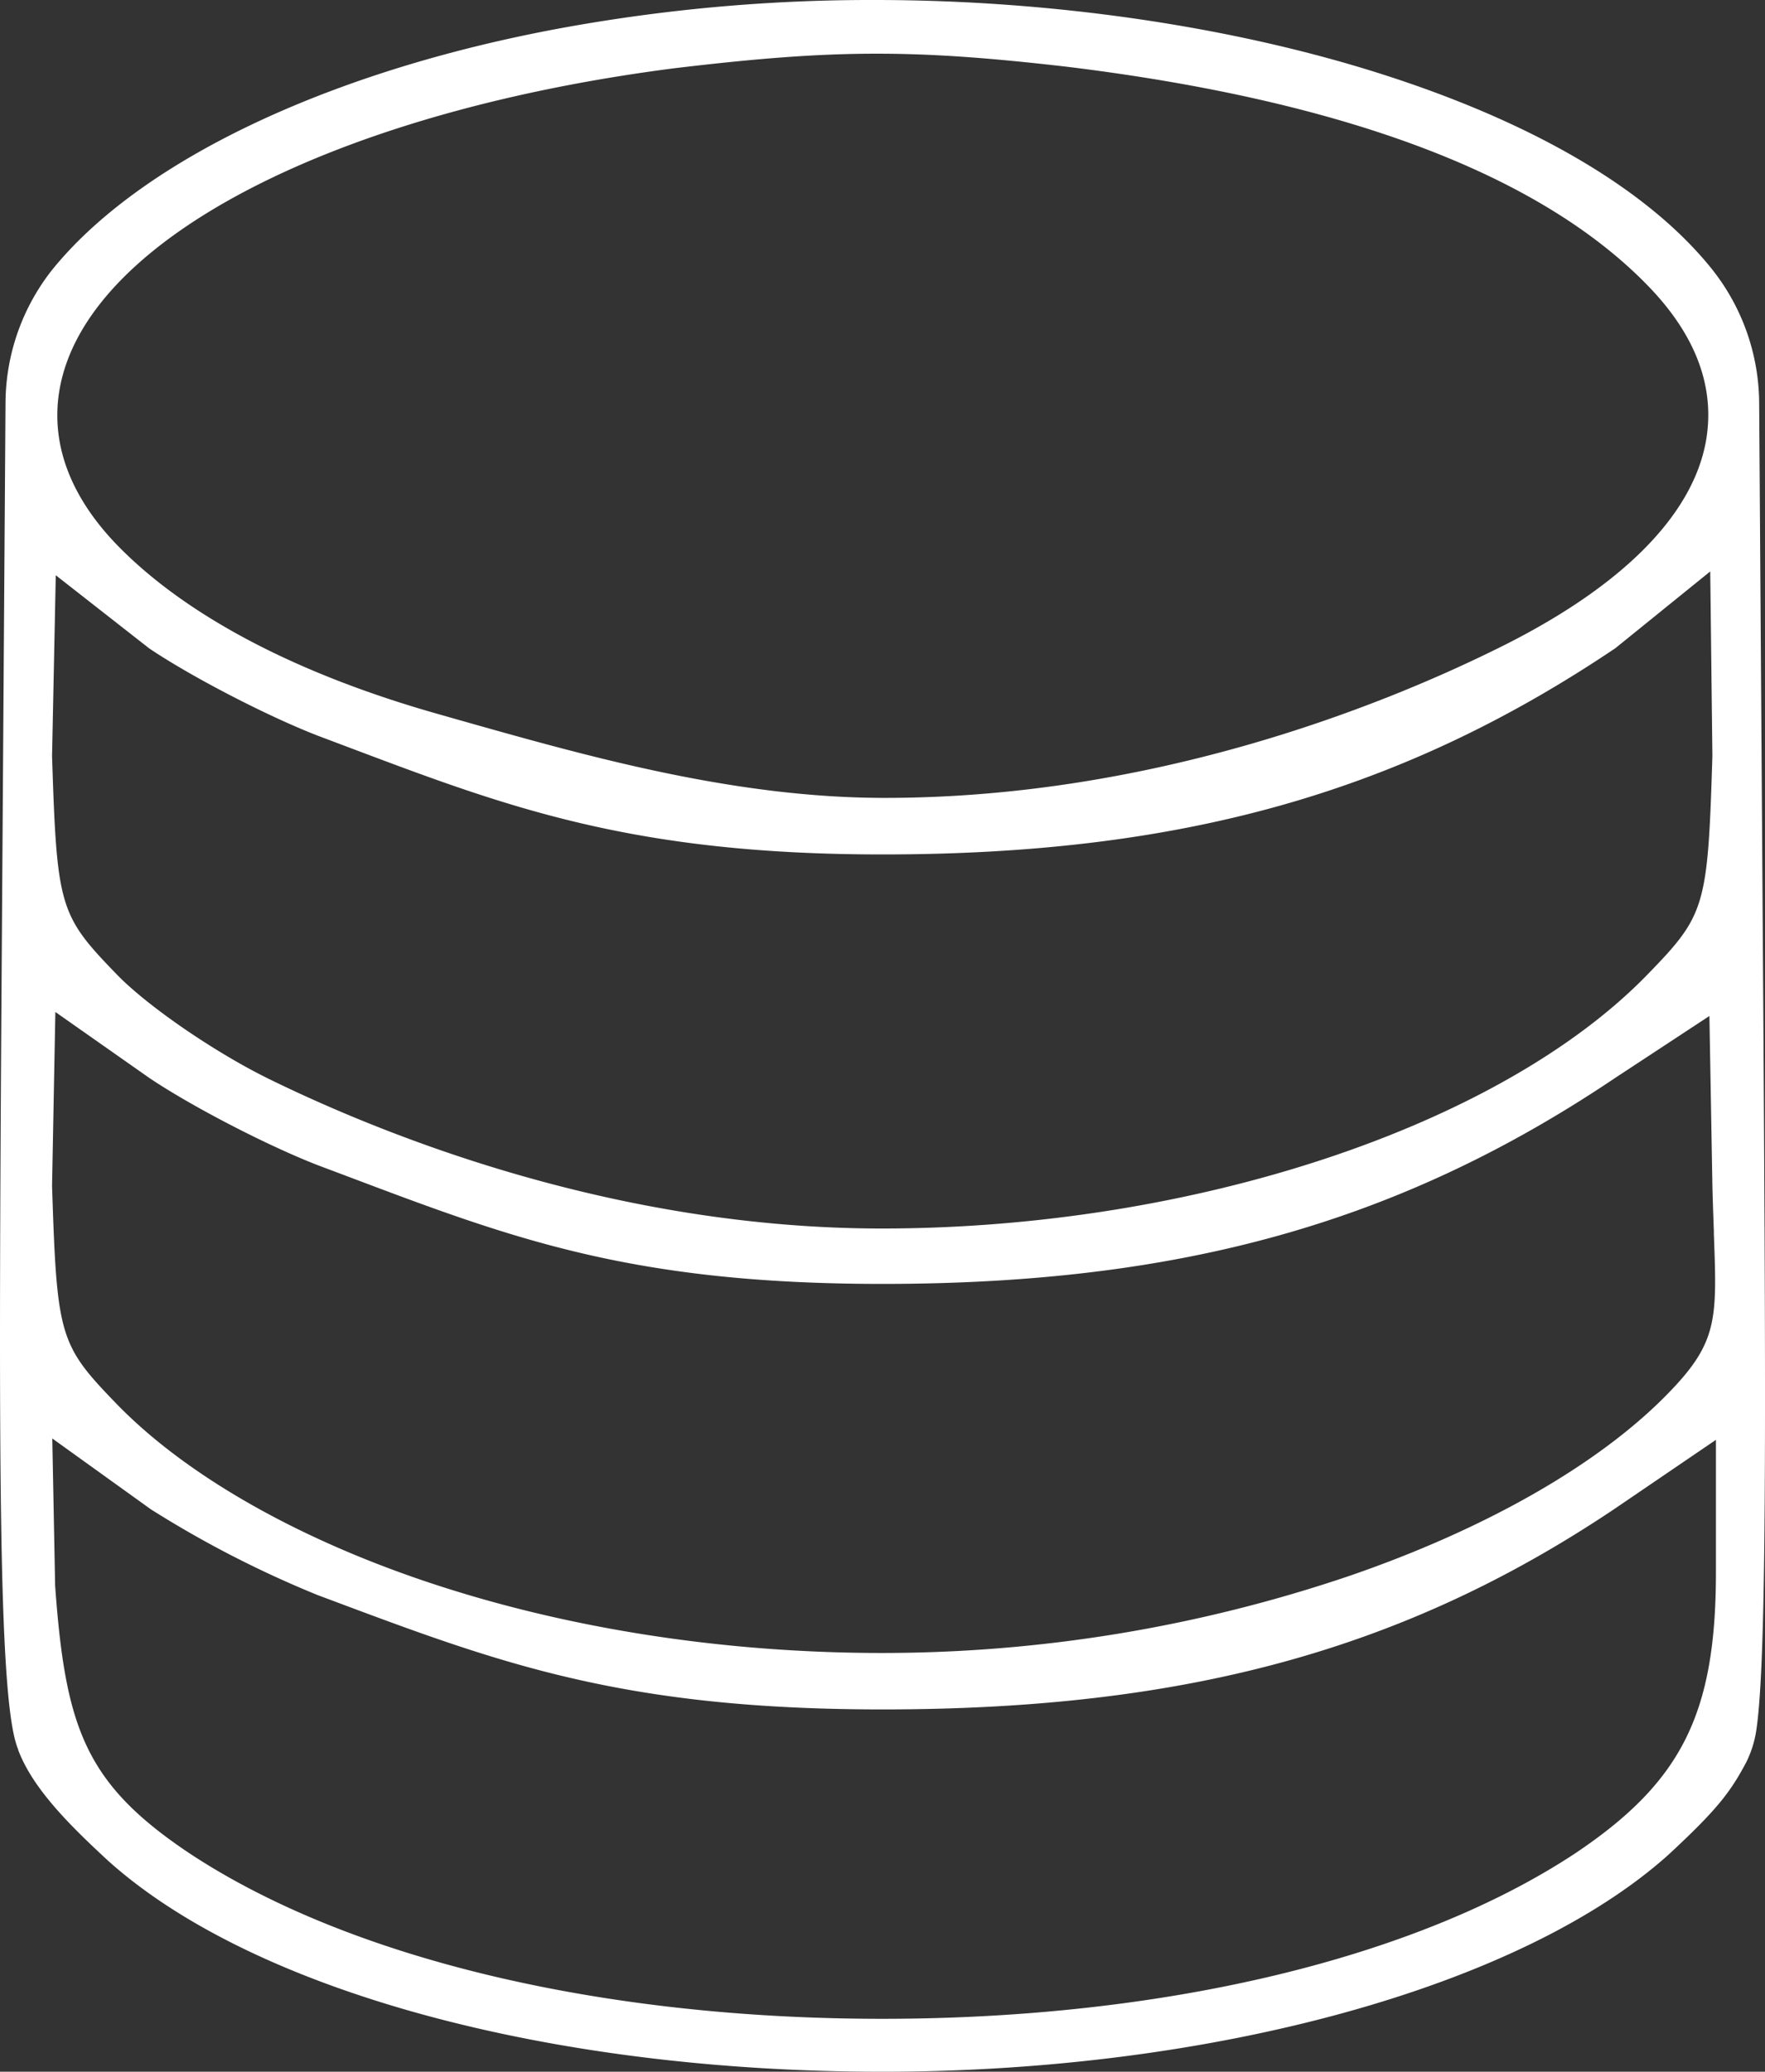
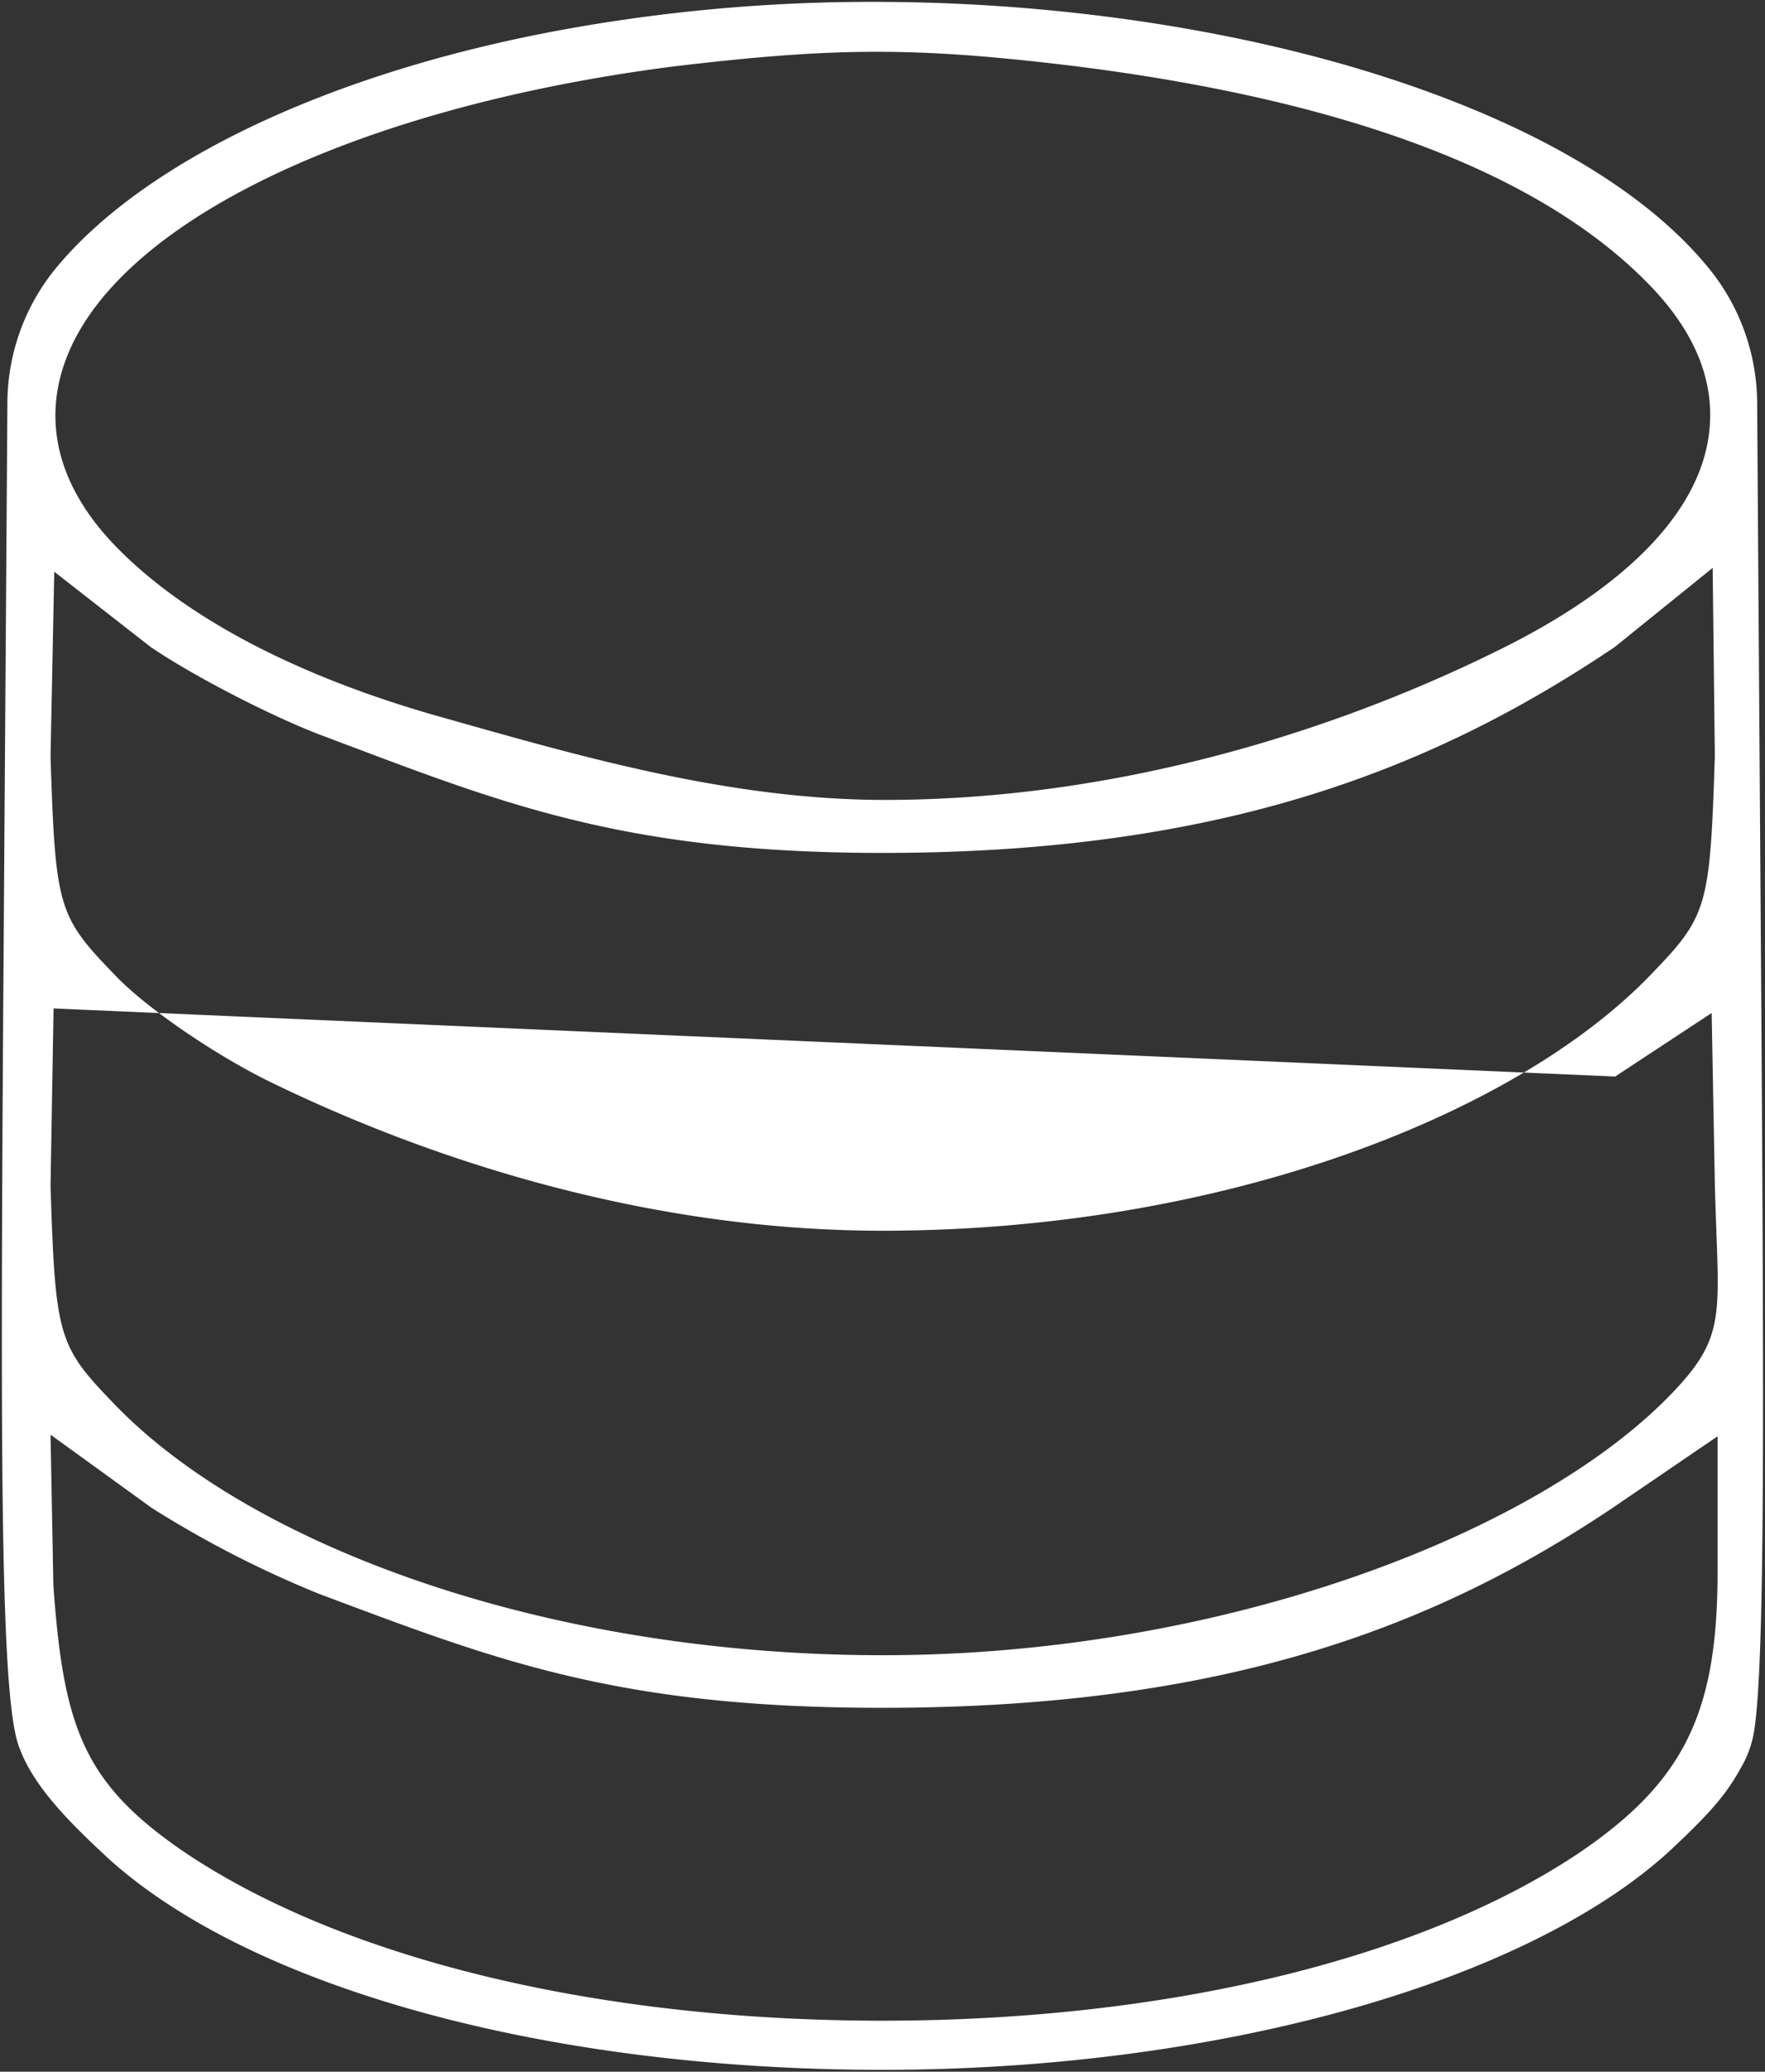
<svg xmlns="http://www.w3.org/2000/svg" viewBox="0 0 384.17 450.65">
  <rect x="0" y="0" width="384.17" height="450.65" fill="#333333" stroke="none" />
  <defs>
    <style>.cls-1{fill:#fff;}</style>
  </defs>
  <title>datenbank_2</title>
  <g id="Ebene_2" data-name="Ebene 2">
    <g id="Ebene_1_Kopie" data-name="Ebene 1 Kopie">
-       <path class="cls-1" d="M192.05,450.65c-72.47,0-137.06-17.6-168.56-45.93C15.33,397.18,7.11,389.1,3.94,380.6l0-.1C-.21,370.63-.36,322,.29,221.17L1.2,87.5A47.07,47.07,0,0,1,11.37,58.67C31.34,34,74.88,13.94,127.83,5.12A374.34,374.34,0,0,1,190.38,0C228.87,0,268,5.7,300.53,16.05,334,26.7,359,41.44,372.73,58.68A47.19,47.19,0,0,1,382.9,87.51l.91,133.68c.55,86.36.77,140.07-1.54,155.23a23.45,23.45,0,0,1-2.17,6.89c-3.46,6.53-6.38,10.35-16.87,20.07C331.3,432.1,264.11,450.65,192.05,450.65ZM12,344.93c2.24,30.92,6.54,43,29.09,58.11,34.65,22.94,89.66,36.1,150.93,36.1S308.32,426,343,403.05c23.08-15.5,30.49-30.34,30.49-61.11V313.2l-22.18,15.09c-45.59,30.53-93.2,43.55-159.22,43.55-56.62,0-83.46-10.08-120.61-24L69.22,347a230.45,230.45,0,0,1-36.4-18.7l-21.44-15.4Zm-.67-87c1.06,32.81,1.58,34.58,14,47.4,14.73,15.21,38.45,28.88,66.8,38.49,30.38,10.3,64.91,15.74,99.86,15.74a316.82,316.82,0,0,0,101.64-16.74c29.94-10.28,54.65-24.44,69.59-39.87,10.69-11,10.51-16,9.82-34.47l0-.67c-.11-2.94-.23-6.23-.32-9.93L372.07,221l-20.43,13.42c-46.76,31.45-94.48,44.86-159.58,44.86-54.42,0-80.37-9.79-116.29-23.34l-6.54-2.46c-11.1-4.3-27.58-12.85-36.73-19L12.05,220.13Zm0-93.46c1.06,32.82,1.58,34.59,14,47.4C32,218.82,47.11,229.19,59.16,235c24.66,12,74.69,32.23,132.79,32.23,67.7,0,134.72-22.26,166.77-55.38,12.46-12.82,13-14.59,14-47.42l-.47-40.13L351.6,141c-46.77,31.45-94.47,44.86-159.55,44.86-54.39,0-81.67-10.29-116.22-23.32l-6.61-2.49c-11.08-4.29-27.56-12.83-36.73-19L12.14,125.13ZM190.8,11.68c-12.44,0-25.22.92-44.13,3.18-69.8,9-121.7,34.22-132.22,64.2-4.72,13.45-.94,27.06,10.92,39.37,14.87,15.37,39,28.12,69.85,36.85l4.07,1.16c28.28,8,60.33,17.12,93.26,17.12,58.39,0,108-20.05,132.39-32,27.43-13.29,43.47-29.11,46.4-45.73,2-11.62-2.22-22.94-12.64-33.66C335.17,37.93,292.62,21.9,232.23,14.52,214.72,12.5,202.71,11.68,190.8,11.68Z" />
-       <path class="cls-1" d="M192.05,450.24c-72.38,0-136.87-17.56-168.29-45.82-8.12-7.51-16.31-15.55-19.44-24l-.05-.11C.19,370.54.05,322,.69,221.17L1.61,87.5A46.56,46.56,0,0,1,11.69,58.92C31.59,34.29,75,14.32,127.89,5.52A374.07,374.07,0,0,1,190.38.41c38.46,0,77.54,5.69,110,16,33.4,10.62,58.3,25.32,72,42.49a46.66,46.66,0,0,1,10.08,28.58l.92,133.68c.55,86.36.76,140.07-1.54,155.17a23.19,23.19,0,0,1-2.12,6.75c-3.44,6.5-6.35,10.3-16.8,20C331.1,431.73,264,450.24,192.05,450.24ZM11.62,344.93c2.25,31.1,6.58,43.22,29.27,58.45,34.73,23,89.83,36.17,151.16,36.17s116.43-13.18,151.14-36.16c23.21-15.59,30.66-30.52,30.66-61.45V312.43L351,328c-39.37,26.37-85.42,43.49-159,43.49-57.66,0-84-10.33-122.68-24.84a229.37,229.37,0,0,1-36.32-18.66L11,312.08ZM11,258c1.07,33,1.6,34.77,14.15,47.69,29.47,30.44,93.44,54.36,167,54.36,72.65,0,141.58-25.8,171.53-56.74,10.81-11.14,10.62-16.13,9.93-34.77-.11-3.1-.24-6.61-.35-10.59l-.7-37.6-21,13.82c-39.59,26.63-85.75,44.8-159.35,44.8-57.66,0-84-11.28-122.68-25.78-11.1-4.3-27.54-12.83-36.65-19L11.66,219.36Zm0-93.45c1.07,33,1.6,34.77,14.15,47.68,6.59,6.94,21.79,17.36,33.89,23.22,34.93,17,82.15,32.26,133,32.26,73.41,0,137.42-24.86,167.07-55.49,12.55-12.93,13.08-14.71,14.14-47.69l-.47-41-21.34,17.23c-39.55,26.59-85.72,44.77-159.3,44.77-57.66,0-84-11.28-122.68-25.78-11.09-4.29-27.54-12.82-36.65-19l-21-16.39ZM190.8,11.27c-12.48,0-25.27.93-44.18,3.18-69.95,9-122,34.35-132.55,64.48-4.78,13.61-1,27.36,11,39.78,14.94,15.44,39.16,28.21,70,37C124.27,163.93,158,174,192.55,174c50.82,0,97.9-15.05,132.57-32.05,27.54-13.34,43.67-29.26,46.62-46,2.06-11.76-2.23-23.19-12.75-34-23.6-24.32-66.23-40.39-126.71-47.77C214.72,12.09,202.71,11.27,190.8,11.27Z" />
+       <path class="cls-1" d="M192.05,450.24c-72.38,0-136.87-17.56-168.29-45.82-8.12-7.51-16.31-15.55-19.44-24l-.05-.11C.19,370.54.05,322,.69,221.17L1.61,87.5A46.56,46.56,0,0,1,11.69,58.92C31.59,34.29,75,14.32,127.89,5.52A374.07,374.07,0,0,1,190.38.41c38.46,0,77.54,5.69,110,16,33.4,10.62,58.3,25.32,72,42.49a46.66,46.66,0,0,1,10.08,28.58l.92,133.68c.55,86.36.76,140.07-1.54,155.17a23.19,23.19,0,0,1-2.12,6.75c-3.44,6.5-6.35,10.3-16.8,20C331.1,431.73,264,450.24,192.05,450.24ZM11.62,344.93c2.25,31.1,6.58,43.22,29.27,58.45,34.73,23,89.83,36.17,151.16,36.17s116.43-13.18,151.14-36.16c23.21-15.59,30.66-30.52,30.66-61.45V312.43L351,328c-39.37,26.37-85.42,43.49-159,43.49-57.66,0-84-10.33-122.68-24.84a229.37,229.37,0,0,1-36.32-18.66L11,312.08ZM11,258c1.07,33,1.6,34.77,14.15,47.69,29.47,30.44,93.44,54.36,167,54.36,72.65,0,141.58-25.8,171.53-56.74,10.81-11.14,10.62-16.13,9.93-34.77-.11-3.1-.24-6.61-.35-10.59l-.7-37.6-21,13.82L11.66,219.36Zm0-93.45c1.07,33,1.6,34.77,14.15,47.68,6.59,6.94,21.79,17.36,33.89,23.22,34.93,17,82.15,32.26,133,32.26,73.41,0,137.42-24.86,167.07-55.49,12.55-12.93,13.08-14.71,14.14-47.69l-.47-41-21.34,17.23c-39.55,26.59-85.72,44.77-159.3,44.77-57.66,0-84-11.28-122.68-25.78-11.09-4.29-27.54-12.82-36.65-19l-21-16.39ZM190.8,11.27c-12.48,0-25.27.93-44.18,3.18-69.95,9-122,34.35-132.55,64.48-4.78,13.61-1,27.36,11,39.78,14.94,15.44,39.16,28.21,70,37C124.27,163.93,158,174,192.55,174c50.82,0,97.9-15.05,132.57-32.05,27.54-13.34,43.67-29.26,46.62-46,2.06-11.76-2.23-23.19-12.75-34-23.6-24.32-66.23-40.39-126.71-47.77C214.72,12.09,202.71,11.27,190.8,11.27Z" />
    </g>
  </g>
</svg>